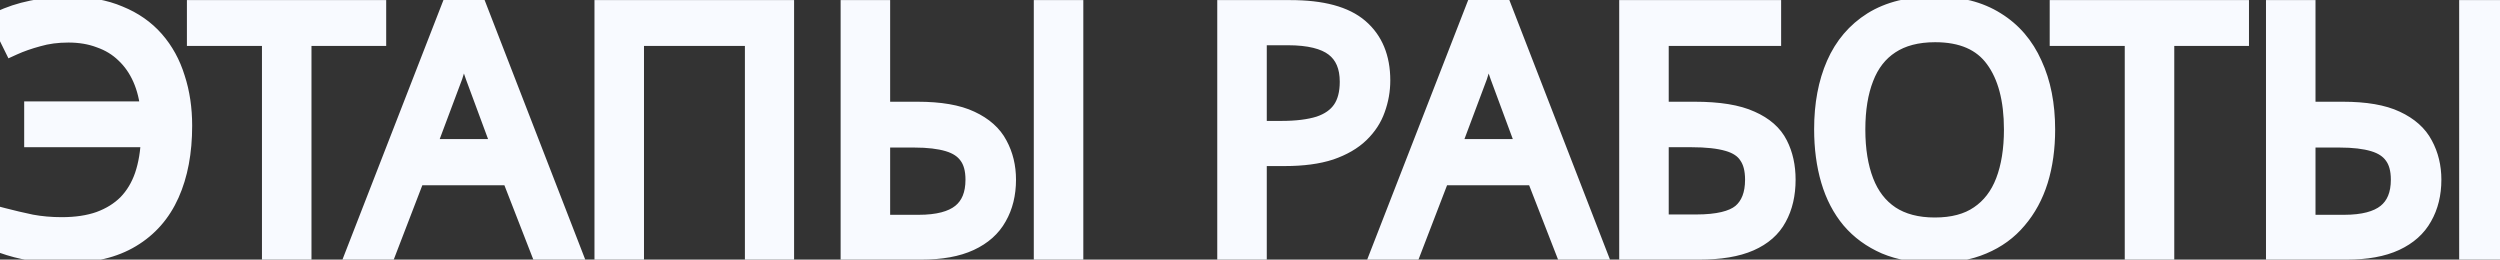
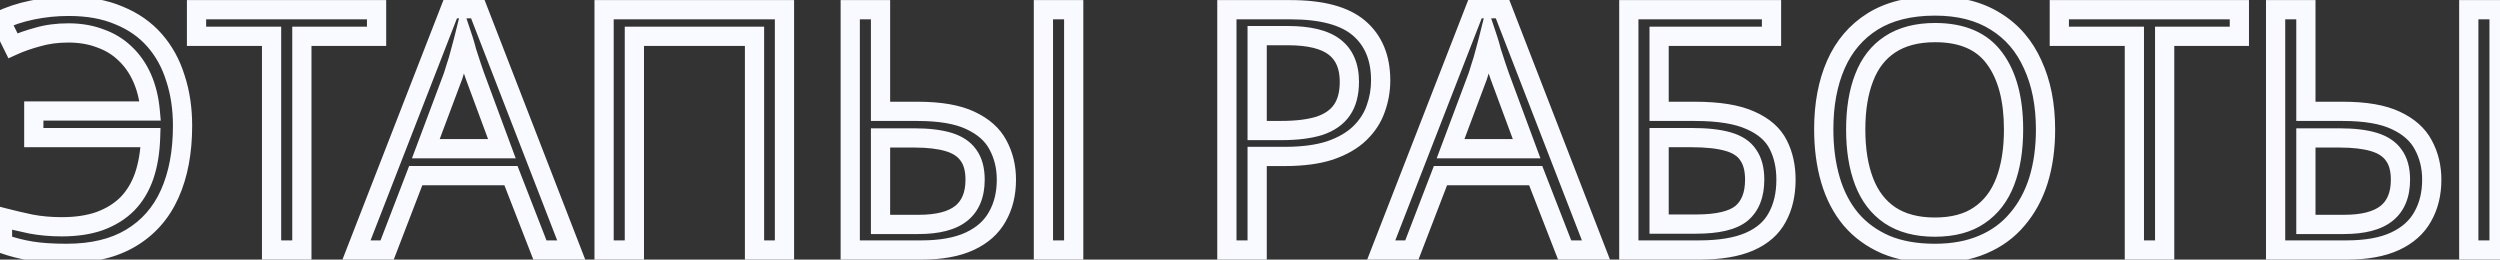
<svg xmlns="http://www.w3.org/2000/svg" width="260" height="27" viewBox="0 0 260 27" fill="none">
  <rect x="0" y="0" width="260" height="27" fill="#333333" stroke="none" />
-   <path d="M7.12 3.425C5.953 3.425 4.892 3.565 3.935 3.845C2.978 4.102 2.115 4.405 1.345 4.755L0.05 2.13C1.007 1.663 2.103 1.302 3.34 1.045C4.577 0.788 5.848 0.66 7.155 0.66C9.162 0.66 10.9 0.975 12.37 1.605C13.863 2.212 15.1 3.075 16.08 4.195C17.06 5.315 17.783 6.633 18.25 8.15C18.74 9.643 18.985 11.288 18.985 13.085C18.985 15.815 18.542 18.172 17.655 20.155C16.768 22.138 15.427 23.667 13.63 24.74C11.857 25.813 9.617 26.35 6.91 26.35C5.463 26.35 4.238 26.268 3.235 26.105C2.232 25.942 1.24 25.685 0.26 25.335V22.605C1.24 22.862 2.232 23.095 3.235 23.305C4.238 23.492 5.3 23.585 6.42 23.585C7.937 23.585 9.255 23.387 10.375 22.99C11.518 22.57 12.475 21.975 13.245 21.205C14.015 20.412 14.598 19.443 14.995 18.3C15.392 17.133 15.613 15.803 15.66 14.31H3.515V11.545H15.625C15.508 10.262 15.228 9.118 14.785 8.115C14.342 7.112 13.747 6.26 13 5.56C12.277 4.86 11.413 4.335 10.41 3.985C9.43 3.612 8.333 3.425 7.12 3.425ZM31.394 26H28.244V3.775H20.439V1.01H39.164V3.775H31.394V26ZM56.151 26L53.141 18.265H43.236L40.261 26H37.076L46.841 0.905H49.676L59.406 26H56.151ZM49.396 7.905C49.326 7.718 49.209 7.38 49.046 6.89C48.883 6.4 48.719 5.898 48.556 5.385C48.416 4.848 48.3 4.44 48.206 4.16C48.09 4.627 47.961 5.105 47.821 5.595C47.705 6.062 47.576 6.493 47.436 6.89C47.319 7.287 47.215 7.625 47.121 7.905L44.286 15.465H52.196L49.396 7.905ZM62.825 26V1.01H81.585V26H78.47V3.775H65.975V26H62.825ZM88.425 26V1.01H91.575V11.58H95.425C97.759 11.58 99.59 11.895 100.92 12.525C102.274 13.155 103.23 14.007 103.79 15.08C104.374 16.153 104.665 17.355 104.665 18.685C104.665 20.155 104.35 21.438 103.72 22.535C103.114 23.632 102.157 24.483 100.85 25.09C99.544 25.697 97.864 26 95.81 26H88.425ZM95.53 23.34C97.537 23.34 99.019 22.955 99.975 22.185C100.932 21.415 101.41 20.248 101.41 18.685C101.41 17.612 101.177 16.76 100.71 16.13C100.267 15.5 99.579 15.045 98.645 14.765C97.712 14.485 96.522 14.345 95.075 14.345H91.575V23.34H95.53ZM108.515 26V1.01H111.665V26H108.515ZM134.21 1.01C137.477 1.01 139.857 1.652 141.35 2.935C142.844 4.218 143.59 6.027 143.59 8.36C143.59 9.387 143.415 10.378 143.065 11.335C142.739 12.268 142.19 13.108 141.42 13.855C140.65 14.602 139.624 15.197 138.34 15.64C137.057 16.06 135.482 16.27 133.615 16.27H130.745V26H127.595V1.01H134.21ZM133.93 3.705H130.745V13.575H133.265C134.852 13.575 136.17 13.412 137.22 13.085C138.27 12.735 139.052 12.187 139.565 11.44C140.079 10.693 140.335 9.713 140.335 8.5C140.335 6.89 139.822 5.688 138.795 4.895C137.769 4.102 136.147 3.705 133.93 3.705ZM162.723 26L159.713 18.265H149.808L146.833 26H143.648L153.413 0.905H156.248L165.978 26H162.723ZM155.968 7.905C155.898 7.718 155.782 7.38 155.618 6.89C155.455 6.4 155.292 5.898 155.128 5.385C154.988 4.848 154.872 4.44 154.778 4.16C154.662 4.627 154.533 5.105 154.393 5.595C154.277 6.062 154.148 6.493 154.008 6.89C153.892 7.287 153.787 7.625 153.693 7.905L150.858 15.465H158.768L155.968 7.905ZM169.397 26V1.01H184.237V3.775H172.547V11.58H176.257C178.754 11.58 180.69 11.895 182.067 12.525C183.444 13.132 184.4 13.972 184.937 15.045C185.474 16.095 185.742 17.308 185.742 18.685C185.742 20.202 185.439 21.508 184.832 22.605C184.249 23.702 183.292 24.542 181.962 25.125C180.632 25.708 178.882 26 176.712 26H169.397ZM176.397 23.305C178.637 23.305 180.212 22.932 181.122 22.185C182.032 21.415 182.487 20.248 182.487 18.685C182.487 17.612 182.265 16.76 181.822 16.13C181.402 15.477 180.702 15.01 179.722 14.73C178.765 14.45 177.482 14.31 175.872 14.31H172.547V23.305H176.397ZM212.735 13.47C212.735 15.407 212.49 17.168 212 18.755C211.51 20.318 210.775 21.672 209.795 22.815C208.838 23.958 207.637 24.833 206.19 25.44C204.767 26.047 203.11 26.35 201.22 26.35C199.26 26.35 197.557 26.047 196.11 25.44C194.663 24.81 193.462 23.935 192.505 22.815C191.548 21.672 190.837 20.307 190.37 18.72C189.903 17.133 189.67 15.372 189.67 13.435C189.67 10.868 190.09 8.628 190.93 6.715C191.77 4.802 193.042 3.308 194.745 2.235C196.472 1.162 198.642 0.625 201.255 0.625C203.752 0.625 205.852 1.162 207.555 2.235C209.258 3.285 210.542 4.778 211.405 6.715C212.292 8.628 212.735 10.88 212.735 13.47ZM192.995 13.47C192.995 15.57 193.287 17.378 193.87 18.895C194.453 20.412 195.352 21.578 196.565 22.395C197.802 23.212 199.353 23.62 201.22 23.62C203.11 23.62 204.65 23.212 205.84 22.395C207.053 21.578 207.952 20.412 208.535 18.895C209.118 17.378 209.41 15.57 209.41 13.47C209.41 10.32 208.757 7.858 207.45 6.085C206.143 4.288 204.078 3.39 201.255 3.39C199.365 3.39 197.802 3.798 196.565 4.615C195.352 5.408 194.453 6.563 193.87 8.08C193.287 9.573 192.995 11.37 192.995 13.47ZM225.124 26H221.974V3.775H214.169V1.01L232.894 1.01V3.775H225.124V26ZM236.663 26V1.01H239.813V11.58H243.663C245.996 11.58 247.828 11.895 249.158 12.525C250.511 13.155 251.468 14.007 252.028 15.08C252.611 16.153 252.903 17.355 252.903 18.685C252.903 20.155 252.588 21.438 251.958 22.535C251.351 23.632 250.394 24.483 249.088 25.09C247.781 25.697 246.101 26 244.048 26H236.663ZM243.768 23.34C245.774 23.34 247.256 22.955 248.213 22.185C249.169 21.415 249.648 20.248 249.648 18.685C249.648 17.612 249.414 16.76 248.948 16.13C248.504 15.5 247.816 15.045 246.883 14.765C245.949 14.485 244.759 14.345 243.313 14.345H239.813V23.34H243.768ZM256.753 26V1.01H259.903V26H256.753Z" fill="#F8FAFF" />
-   <path d="M3.935 3.845L4.194 4.811L4.205 4.808L4.216 4.805L3.935 3.845ZM1.345 4.755L0.448 5.197L0.877 6.066L1.759 5.665L1.345 4.755ZM0.05 2.13L-0.388 1.231L-1.291 1.672L-0.847 2.572L0.05 2.13ZM3.34 1.045L3.137 0.066L3.137 0.066L3.34 1.045ZM12.37 1.605L11.976 2.524L11.985 2.528L11.994 2.531L12.37 1.605ZM16.08 4.195L16.833 3.536L16.833 3.536L16.08 4.195ZM18.25 8.15L17.294 8.444L17.297 8.453L17.3 8.462L18.25 8.15ZM17.655 20.155L18.568 20.563L18.568 20.563L17.655 20.155ZM13.63 24.74L13.117 23.881L13.112 23.884L13.63 24.74ZM3.235 26.105L3.396 25.118L3.396 25.118L3.235 26.105ZM0.26 25.335H-0.74V26.04L-0.076 26.277L0.26 25.335ZM0.26 22.605L0.513 21.638L-0.74 21.309L-0.74 22.605H0.26ZM3.235 23.305L3.03 24.284L3.041 24.286L3.052 24.288L3.235 23.305ZM10.375 22.99L10.709 23.933L10.72 23.929L10.375 22.99ZM13.245 21.205L13.952 21.912L13.957 21.907L13.963 21.901L13.245 21.205ZM14.995 18.3L15.94 18.628L15.942 18.622L14.995 18.3ZM15.66 14.31L16.66 14.341L16.692 13.31H15.66V14.31ZM3.515 14.31H2.515V15.31H3.515L3.515 14.31ZM3.515 11.545V10.545H2.515V11.545H3.515ZM15.625 11.545V12.545H16.72L16.621 11.454L15.625 11.545ZM14.785 8.115L15.7 7.711L15.7 7.711L14.785 8.115ZM13 5.56L12.305 6.279L12.31 6.284L12.316 6.29L13 5.56ZM10.41 3.985L10.054 4.919L10.067 4.925L10.081 4.929L10.41 3.985ZM7.12 2.425C5.874 2.425 4.716 2.574 3.654 2.885L4.216 4.805C5.067 4.556 6.033 4.425 7.12 4.425V2.425ZM3.676 2.879C2.675 3.148 1.759 3.468 0.931 3.845L1.759 5.665C2.471 5.342 3.282 5.056 4.194 4.811L3.676 2.879ZM2.242 4.313L0.947 1.688L-0.847 2.572L0.448 5.197L2.242 4.313ZM0.488 3.029C1.358 2.605 2.373 2.267 3.543 2.024L3.137 0.066C1.833 0.336 0.655 0.722 -0.388 1.231L0.488 3.029ZM3.543 2.024C4.711 1.782 5.914 1.66 7.155 1.66V-0.34C5.782 -0.34 4.443 -0.205 3.137 0.066L3.543 2.024ZM7.155 1.66C9.06 1.66 10.658 1.959 11.976 2.524L12.764 0.686C11.142 -0.009 9.264 -0.34 7.155 -0.34V1.66ZM11.994 2.531C13.355 3.084 14.459 3.861 15.327 4.854L16.833 3.536C15.741 2.289 14.372 1.339 12.746 0.679L11.994 2.531ZM15.327 4.854C16.209 5.861 16.866 7.053 17.294 8.444L19.206 7.856C18.701 6.214 17.911 4.769 16.833 3.536L15.327 4.854ZM17.3 8.462C17.753 9.841 17.985 11.379 17.985 13.085H19.985C19.985 11.197 19.727 9.445 19.2 7.838L17.3 8.462ZM17.985 13.085C17.985 15.709 17.559 17.92 16.742 19.747L18.568 20.563C19.525 18.423 19.985 15.921 19.985 13.085H17.985ZM16.742 19.747C15.936 21.55 14.73 22.918 13.117 23.881L14.143 25.599C16.123 24.416 17.601 22.727 18.568 20.563L16.742 19.747ZM13.112 23.884C11.536 24.839 9.489 25.35 6.91 25.35V27.35C9.745 27.35 12.177 26.788 14.148 25.596L13.112 23.884ZM6.91 25.35C5.497 25.35 4.329 25.27 3.396 25.118L3.074 27.092C4.148 27.267 5.43 27.35 6.91 27.35V25.35ZM3.396 25.118C2.454 24.965 1.521 24.723 0.596 24.393L-0.076 26.277C0.959 26.647 2.01 26.919 3.074 27.092L3.396 25.118ZM1.26 25.335V22.605H-0.74V25.335H1.26ZM0.007 23.572C1.003 23.833 2.011 24.07 3.03 24.284L3.44 22.326C2.453 22.12 1.477 21.89 0.513 21.638L0.007 23.572ZM3.052 24.288C4.121 24.487 5.245 24.585 6.42 24.585V22.585C5.355 22.585 4.355 22.496 3.418 22.322L3.052 24.288ZM6.42 24.585C8.02 24.585 9.457 24.376 10.709 23.933L10.041 22.047C9.053 22.397 7.853 22.585 6.42 22.585V24.585ZM10.72 23.929C11.983 23.465 13.068 22.796 13.952 21.912L12.538 20.498C11.882 21.154 11.054 21.675 10.03 22.051L10.72 23.929ZM13.963 21.901C14.844 20.994 15.5 19.896 15.94 18.628L14.05 17.972C13.697 18.991 13.186 19.83 12.527 20.509L13.963 21.901ZM15.942 18.622C16.376 17.344 16.61 15.913 16.66 14.341L14.661 14.279C14.616 15.693 14.407 16.923 14.048 17.978L15.942 18.622ZM15.66 13.31H3.515L3.515 15.31H15.66V13.31ZM4.515 14.31V11.545H2.515V14.31H4.515ZM3.515 12.545H15.625V10.545H3.515V12.545ZM16.621 11.454C16.496 10.081 16.194 8.829 15.7 7.711L13.87 8.519C14.263 9.407 14.521 10.442 14.629 11.636L16.621 11.454ZM15.7 7.711C15.206 6.594 14.536 5.629 13.684 4.83L12.316 6.29C12.958 6.891 13.477 7.63 13.87 8.519L15.7 7.711ZM13.695 4.841C12.862 4.035 11.872 3.436 10.739 3.041L10.081 4.929C10.955 5.234 11.691 5.685 12.305 6.279L13.695 4.841ZM10.766 3.051C9.656 2.628 8.436 2.425 7.12 2.425V4.425C8.23 4.425 9.204 4.596 10.054 4.919L10.766 3.051ZM31.394 26V27H32.394V26H31.394ZM28.244 26H27.244V27H28.244V26ZM28.244 3.775H29.244V2.775H28.244V3.775ZM20.439 3.775H19.439V4.775H20.439V3.775ZM20.439 1.01V0.01L19.439 0.01V1.01L20.439 1.01ZM39.164 1.01H40.164V0.01H39.164V1.01ZM39.164 3.775V4.775H40.164V3.775H39.164ZM31.394 3.775V2.775H30.394V3.775H31.394ZM31.394 25H28.244V27H31.394V25ZM29.244 26V3.775H27.244V26H29.244ZM28.244 2.775H20.439V4.775H28.244V2.775ZM21.439 3.775V1.01L19.439 1.01V3.775H21.439ZM20.439 2.01H39.164V0.01H20.439V2.01ZM38.164 1.01V3.775H40.164V1.01H38.164ZM39.164 2.775H31.394V4.775H39.164V2.775ZM30.394 3.775V26H32.394V3.775H30.394ZM56.151 26L55.219 26.363L55.467 27H56.151V26ZM53.141 18.265L54.073 17.902L53.825 17.265H53.141V18.265ZM43.236 18.265V17.265H42.549L42.303 17.906L43.236 18.265ZM40.261 26V27H40.948L41.194 26.359L40.261 26ZM37.076 26L36.144 25.637L35.614 27H37.076V26ZM46.841 0.905V-0.095H46.157L45.909 0.542L46.841 0.905ZM49.676 0.905L50.608 0.543L50.361 -0.095H49.676V0.905ZM59.406 26V27H60.866L60.339 25.639L59.406 26ZM49.396 7.905L50.334 7.558L50.333 7.554L49.396 7.905ZM49.046 6.89L48.097 7.206L48.097 7.206L49.046 6.89ZM48.556 5.385L47.589 5.637L47.595 5.663L47.603 5.688L48.556 5.385ZM48.206 4.16L49.155 3.844L48.069 0.586L47.236 3.917L48.206 4.16ZM47.821 5.595L46.86 5.32L46.855 5.336L46.851 5.352L47.821 5.595ZM47.436 6.89L46.493 6.557L46.484 6.582L46.477 6.608L47.436 6.89ZM47.121 7.905L48.057 8.256L48.064 8.239L48.07 8.221L47.121 7.905ZM44.286 15.465L43.35 15.114L42.843 16.465H44.286V15.465ZM52.196 15.465V16.465H53.633L53.134 15.118L52.196 15.465ZM57.083 25.637L54.073 17.902L52.209 18.628L55.219 26.363L57.083 25.637ZM53.141 17.265H43.236V19.265H53.141V17.265ZM42.303 17.906L39.328 25.641L41.194 26.359L44.169 18.624L42.303 17.906ZM40.261 25H37.076V27H40.261V25ZM38.008 26.363L47.773 1.268L45.909 0.542L36.144 25.637L38.008 26.363ZM46.841 1.905H49.676V-0.095H46.841V1.905ZM48.744 1.266L58.474 26.361L60.339 25.639L50.608 0.543L48.744 1.266ZM59.406 25H56.151V27H59.406V25ZM50.333 7.554C50.27 7.387 50.158 7.065 49.995 6.574L48.097 7.206C48.261 7.695 48.383 8.05 48.46 8.256L50.333 7.554ZM49.995 6.574C49.833 6.088 49.671 5.591 49.509 5.082L47.603 5.688C47.768 6.206 47.933 6.712 48.097 7.206L49.995 6.574ZM49.524 5.133C49.382 4.59 49.259 4.156 49.155 3.844L47.258 4.476C47.34 4.724 47.45 5.107 47.589 5.637L49.524 5.133ZM47.236 3.917C47.122 4.373 46.997 4.84 46.86 5.32L48.783 5.87C48.926 5.37 49.057 4.881 49.176 4.403L47.236 3.917ZM46.851 5.352C46.741 5.793 46.621 6.194 46.493 6.557L48.379 7.223C48.531 6.793 48.668 6.33 48.791 5.838L46.851 5.352ZM46.477 6.608C46.362 6.997 46.261 7.324 46.172 7.589L48.07 8.221C48.168 7.926 48.277 7.576 48.395 7.172L46.477 6.608ZM46.185 7.554L43.35 15.114L45.222 15.816L48.057 8.256L46.185 7.554ZM44.286 16.465H52.196V14.465H44.286V16.465ZM53.134 15.118L50.334 7.558L48.458 8.252L51.258 15.812L53.134 15.118ZM62.825 26H61.825V27H62.825V26ZM62.825 1.01V0.01L61.825 0.01V1.01L62.825 1.01ZM81.585 1.01H82.585V0.01H81.585V1.01ZM81.585 26V27H82.585V26H81.585ZM78.47 26H77.47V27H78.47V26ZM78.47 3.775H79.47V2.775H78.47V3.775ZM65.975 3.775V2.775H64.975V3.775H65.975ZM65.975 26V27H66.975V26H65.975ZM63.825 26V1.01L61.825 1.01V26H63.825ZM62.825 2.01H81.585V0.01H62.825V2.01ZM80.585 1.01V26H82.585V1.01H80.585ZM81.585 25H78.47V27H81.585V25ZM79.47 26V3.775H77.47V26H79.47ZM78.47 2.775H65.975V4.775H78.47V2.775ZM64.975 3.775V26H66.975V3.775H64.975ZM65.975 25H62.825V27H65.975V25ZM88.425 26H87.425V27H88.425V26ZM88.425 1.01V0.01H87.425V1.01H88.425ZM91.575 1.01H92.575V0.01H91.575V1.01ZM91.575 11.58H90.575V12.58H91.575V11.58ZM100.92 12.525L100.492 13.429L100.498 13.432L100.92 12.525ZM103.79 15.08L102.904 15.543L102.908 15.55L102.912 15.557L103.79 15.08ZM103.72 22.535L102.853 22.037L102.849 22.044L102.845 22.051L103.72 22.535ZM100.71 16.13L99.892 16.706L99.9 16.715L99.907 16.725L100.71 16.13ZM98.645 14.765L98.933 13.807L98.933 13.807L98.645 14.765ZM91.575 14.345V13.345H90.575V14.345H91.575ZM91.575 23.34H90.575V24.34H91.575V23.34ZM108.515 26H107.515V27H108.515V26ZM108.515 1.01V0.01H107.515V1.01H108.515ZM111.665 1.01H112.665V0.01H111.665V1.01ZM111.665 26V27H112.665V26H111.665ZM89.425 26V1.01H87.425V26H89.425ZM88.425 2.01H91.575V0.01H88.425V2.01ZM90.575 1.01V11.58H92.575V1.01H90.575ZM91.575 12.58H95.425V10.58H91.575V12.58ZM95.425 12.58C97.688 12.58 99.352 12.889 100.492 13.429L101.348 11.621C99.829 10.902 97.829 10.58 95.425 10.58V12.58ZM100.498 13.432C101.7 13.991 102.467 14.706 102.904 15.543L104.677 14.617C103.993 13.307 102.848 12.319 101.342 11.618L100.498 13.432ZM102.912 15.557C103.408 16.471 103.665 17.507 103.665 18.685H105.665C105.665 17.203 105.339 15.835 104.669 14.602L102.912 15.557ZM103.665 18.685C103.665 20.009 103.383 21.115 102.853 22.037L104.587 23.033C105.318 21.762 105.665 20.301 105.665 18.685H103.665ZM102.845 22.051C102.356 22.935 101.573 23.652 100.429 24.183L101.271 25.997C102.741 25.315 103.871 24.328 104.595 23.019L102.845 22.051ZM100.429 24.183C99.298 24.708 97.776 25 95.81 25V27C97.952 27 99.789 26.685 101.271 25.997L100.429 24.183ZM95.81 25H88.425V27H95.81V25ZM95.53 24.34C97.631 24.34 99.386 23.943 100.602 22.964L99.348 21.406C98.651 21.967 97.443 22.34 95.53 22.34V24.34ZM100.602 22.964C101.857 21.954 102.41 20.461 102.41 18.685H100.41C100.41 20.036 100.007 20.876 99.348 21.406L100.602 22.964ZM102.41 18.685C102.41 17.475 102.148 16.39 101.514 15.535L99.907 16.725C100.206 17.13 100.41 17.748 100.41 18.685H102.41ZM101.528 15.555C100.925 14.697 100.023 14.134 98.933 13.807L98.358 15.723C99.134 15.956 99.609 16.303 99.892 16.706L101.528 15.555ZM98.933 13.807C97.873 13.489 96.577 13.345 95.075 13.345V15.345C96.467 15.345 97.551 15.481 98.358 15.723L98.933 13.807ZM95.075 13.345H91.575V15.345H95.075V13.345ZM90.575 14.345V23.34H92.575V14.345H90.575ZM91.575 24.34H95.53V22.34H91.575V24.34ZM109.515 26V1.01H107.515V26H109.515ZM108.515 2.01H111.665V0.01H108.515V2.01ZM110.665 1.01V26H112.665V1.01H110.665ZM111.665 25H108.515V27H111.665V25ZM141.35 2.935L140.698 3.693L140.698 3.693L141.35 2.935ZM143.065 11.335L142.126 10.991L142.121 11.005L143.065 11.335ZM141.42 13.855L142.116 14.573L142.116 14.573L141.42 13.855ZM138.34 15.64L138.651 16.59L138.659 16.588L138.667 16.585L138.34 15.64ZM130.745 16.27V15.27H129.745V16.27H130.745ZM130.745 26V27H131.745V26H130.745ZM127.595 26H126.595V27H127.595V26ZM127.595 1.01V0.01H126.595V1.01H127.595ZM130.745 3.705V2.705H129.745V3.705H130.745ZM130.745 13.575H129.745V14.575H130.745V13.575ZM137.22 13.085L137.517 14.04L137.527 14.037L137.536 14.034L137.22 13.085ZM139.565 11.44L138.741 10.873L138.741 10.873L139.565 11.44ZM138.795 4.895L139.407 4.104L139.407 4.104L138.795 4.895ZM134.21 2.01C137.384 2.01 139.473 2.64 140.698 3.693L142.002 2.177C140.241 0.663 137.57 0.01 134.21 0.01V2.01ZM140.698 3.693C141.929 4.751 142.59 6.259 142.59 8.36H144.59C144.59 5.795 143.758 3.685 142.002 2.177L140.698 3.693ZM142.59 8.36C142.59 9.27 142.435 10.146 142.126 10.991L144.004 11.679C144.395 10.611 144.59 9.503 144.59 8.36H142.59ZM142.121 11.005C141.85 11.779 141.392 12.489 140.724 13.137L142.116 14.573C142.988 13.727 143.627 12.758 144.009 11.665L142.121 11.005ZM140.724 13.137C140.083 13.758 139.194 14.287 138.014 14.695L138.667 16.585C140.053 16.106 141.217 15.445 142.116 14.573L140.724 13.137ZM138.029 14.69C136.876 15.067 135.414 15.27 133.615 15.27V17.27C135.55 17.27 137.237 17.053 138.651 16.59L138.029 14.69ZM133.615 15.27H130.745V17.27H133.615V15.27ZM129.745 16.27V26H131.745V16.27H129.745ZM130.745 25H127.595V27H130.745V25ZM128.595 26V1.01H126.595V26H128.595ZM127.595 2.01H134.21V0.01H127.595V2.01ZM133.93 2.705H130.745V4.705H133.93V2.705ZM129.745 3.705V13.575H131.745V3.705H129.745ZM130.745 14.575H133.265V12.575H130.745V14.575ZM133.265 14.575C134.912 14.575 136.339 14.406 137.517 14.04L136.923 12.13C136.002 12.417 134.792 12.575 133.265 12.575V14.575ZM137.536 14.034C138.746 13.63 139.727 12.969 140.389 12.007L138.741 10.873C138.376 11.404 137.794 11.839 136.904 12.136L137.536 14.034ZM140.389 12.007C141.05 11.045 141.335 9.848 141.335 8.5H139.335C139.335 9.578 139.107 10.341 138.741 10.873L140.389 12.007ZM141.335 8.5C141.335 6.663 140.737 5.132 139.407 4.104L138.184 5.686C138.907 6.245 139.335 7.117 139.335 8.5H141.335ZM139.407 4.104C138.119 3.108 136.227 2.705 133.93 2.705V4.705C136.067 4.705 137.418 5.095 138.184 5.686L139.407 4.104ZM162.723 26L161.792 26.363L162.04 27H162.723V26ZM159.713 18.265L160.645 17.902L160.397 17.265H159.713V18.265ZM149.808 18.265V17.265H149.122L148.875 17.906L149.808 18.265ZM146.833 26V27H147.52L147.767 26.359L146.833 26ZM143.648 26L142.717 25.637L142.186 27H143.648V26ZM153.413 0.905V-0.095H152.73L152.482 0.542L153.413 0.905ZM156.248 0.905L157.181 0.543L156.933 -0.095H156.248V0.905ZM165.978 26V27H167.439L166.911 25.639L165.978 26ZM155.968 7.905L156.906 7.558L156.905 7.554L155.968 7.905ZM155.618 6.89L154.67 7.206L154.67 7.206L155.618 6.89ZM155.128 5.385L154.161 5.637L154.167 5.663L154.176 5.688L155.128 5.385ZM154.778 4.16L155.727 3.844L154.641 0.586L153.808 3.917L154.778 4.16ZM154.393 5.595L153.432 5.32L153.427 5.336L153.423 5.352L154.393 5.595ZM154.008 6.89L153.065 6.557L153.057 6.582L153.049 6.608L154.008 6.89ZM153.693 7.905L154.63 8.256L154.636 8.239L154.642 8.221L153.693 7.905ZM150.858 15.465L149.922 15.114L149.415 16.465H150.858V15.465ZM158.768 15.465V16.465H160.205L159.706 15.118L158.768 15.465ZM163.655 25.637L160.645 17.902L158.782 18.628L161.792 26.363L163.655 25.637ZM159.713 17.265H149.808V19.265H159.713V17.265ZM148.875 17.906L145.9 25.641L147.767 26.359L150.742 18.624L148.875 17.906ZM146.833 25H143.648V27H146.833V25ZM144.58 26.363L154.345 1.268L152.482 0.542L142.717 25.637L144.58 26.363ZM153.413 1.905H156.248V-0.095H153.413V1.905ZM155.316 1.266L165.046 26.361L166.911 25.639L157.181 0.543L155.316 1.266ZM165.978 25H162.723V27H165.978V25ZM156.905 7.554C156.842 7.387 156.731 7.065 156.567 6.574L154.67 7.206C154.833 7.695 154.955 8.05 155.032 8.256L156.905 7.554ZM156.567 6.574C156.405 6.088 156.243 5.591 156.081 5.082L154.176 5.688C154.34 6.206 154.505 6.712 154.67 7.206L156.567 6.574ZM156.096 5.133C155.954 4.59 155.831 4.156 155.727 3.844L153.83 4.476C153.912 4.724 154.022 5.107 154.161 5.637L156.096 5.133ZM153.808 3.917C153.694 4.373 153.569 4.84 153.432 5.32L155.355 5.87C155.498 5.37 155.629 4.881 155.749 4.403L153.808 3.917ZM153.423 5.352C153.313 5.793 153.194 6.194 153.065 6.557L154.951 7.223C155.103 6.793 155.24 6.33 155.364 5.838L153.423 5.352ZM153.049 6.608C152.935 6.997 152.833 7.324 152.745 7.589L154.642 8.221C154.74 7.926 154.849 7.576 154.968 7.172L153.049 6.608ZM152.757 7.554L149.922 15.114L151.795 15.816L154.63 8.256L152.757 7.554ZM150.858 16.465H158.768V14.465H150.858V16.465ZM159.706 15.118L156.906 7.558L155.031 8.252L157.831 15.812L159.706 15.118ZM169.397 26H168.397V27H169.397V26ZM169.397 1.01V0.01H168.397V1.01H169.397ZM184.237 1.01H185.237V0.01H184.237V1.01ZM184.237 3.775V4.775H185.237V3.775H184.237ZM172.547 3.775V2.775H171.547V3.775H172.547ZM172.547 11.58H171.547V12.58H172.547V11.58ZM182.067 12.525L181.651 13.434L181.664 13.44L182.067 12.525ZM184.937 15.045L184.042 15.492L184.047 15.5L184.937 15.045ZM184.832 22.605L183.957 22.121L183.953 22.128L183.949 22.135L184.832 22.605ZM181.962 25.125L182.364 26.041L182.364 26.041L181.962 25.125ZM181.122 22.185L181.756 22.958L181.762 22.953L181.768 22.948L181.122 22.185ZM181.822 16.13L180.981 16.671L180.992 16.688L181.004 16.706L181.822 16.13ZM179.722 14.73L179.441 15.69L179.447 15.691L179.722 14.73ZM172.547 14.31V13.31H171.547V14.31H172.547ZM172.547 23.305H171.547V24.305H172.547V23.305ZM170.397 26V1.01H168.397V26H170.397ZM169.397 2.01H184.237V0.01H169.397V2.01ZM183.237 1.01V3.775H185.237V1.01H183.237ZM184.237 2.775H172.547V4.775H184.237V2.775ZM171.547 3.775V11.58H173.547V3.775H171.547ZM172.547 12.58H176.257V10.58H172.547V12.58ZM176.257 12.58C178.692 12.58 180.463 12.891 181.651 13.434L182.483 11.616C180.918 10.899 178.816 10.58 176.257 10.58V12.58ZM181.664 13.44C182.883 13.977 183.634 14.676 184.043 15.492L185.831 14.598C185.166 13.268 184.005 12.286 182.47 11.61L181.664 13.44ZM184.047 15.5C184.5 16.387 184.742 17.44 184.742 18.685H186.742C186.742 17.177 186.447 15.803 185.827 14.59L184.047 15.5ZM184.742 18.685C184.742 20.068 184.466 21.201 183.957 22.121L185.707 23.089C186.411 21.816 186.742 20.336 186.742 18.685H184.742ZM183.949 22.135C183.489 23.001 182.721 23.7 181.56 24.209L182.364 26.041C183.863 25.383 185.009 24.402 185.715 23.075L183.949 22.135ZM181.56 24.209C180.404 24.716 178.806 25 176.712 25V27C178.958 27 180.86 26.7 182.364 26.041L181.56 24.209ZM176.712 25H169.397V27H176.712V25ZM176.397 24.305C178.687 24.305 180.565 23.935 181.756 22.958L180.488 21.412C179.859 21.928 178.587 22.305 176.397 22.305V24.305ZM181.768 22.948C182.968 21.933 183.487 20.445 183.487 18.685H181.487C181.487 20.052 181.096 20.897 180.476 21.422L181.768 22.948ZM183.487 18.685C183.487 17.484 183.24 16.407 182.64 15.555L181.004 16.706C181.291 17.113 181.487 17.739 181.487 18.685H183.487ZM182.663 15.589C182.075 14.675 181.136 14.094 179.997 13.768L179.447 15.691C180.268 15.926 180.729 16.279 180.981 16.671L182.663 15.589ZM180.003 13.77C178.917 13.452 177.526 13.31 175.872 13.31V15.31C177.438 15.31 178.614 15.448 179.441 15.69L180.003 13.77ZM175.872 13.31H172.547V15.31H175.872V13.31ZM171.547 14.31V23.305H173.547V14.31H171.547ZM172.547 24.305H176.397V22.305H172.547V24.305ZM212 18.755L212.954 19.054L212.956 19.05L212 18.755ZM209.795 22.815L209.036 22.164L209.028 22.173L209.795 22.815ZM206.19 25.44L205.803 24.518L205.798 24.52L206.19 25.44ZM196.11 25.44L195.711 26.357L195.723 26.362L196.11 25.44ZM192.505 22.815L191.738 23.457L191.745 23.465L192.505 22.815ZM190.37 18.72L189.411 19.002L189.411 19.002L190.37 18.72ZM190.93 6.715L191.846 7.117L191.846 7.117L190.93 6.715ZM194.745 2.235L194.217 1.386L194.212 1.389L194.745 2.235ZM207.555 2.235L207.022 3.081L207.03 3.086L207.555 2.235ZM211.405 6.715L210.492 7.122L210.495 7.129L210.498 7.135L211.405 6.715ZM196.565 22.395L196.007 23.225L196.014 23.23L196.565 22.395ZM205.84 22.395L205.282 21.565L205.274 21.57L205.84 22.395ZM208.535 18.895L207.602 18.536L208.535 18.895ZM207.45 6.085L206.641 6.673L206.645 6.678L207.45 6.085ZM196.565 4.615L197.112 5.452L197.116 5.449L196.565 4.615ZM193.87 8.08L194.802 8.444L194.804 8.439L193.87 8.08ZM211.735 13.47C211.735 15.323 211.501 16.983 211.045 18.46L212.956 19.05C213.48 17.354 213.735 15.491 213.735 13.47H211.735ZM211.046 18.456C210.593 19.901 209.92 21.132 209.036 22.164L210.554 23.466C211.63 22.211 212.427 20.735 212.954 19.054L211.046 18.456ZM209.028 22.173C208.179 23.188 207.111 23.97 205.803 24.518L206.577 26.362C208.163 25.697 209.498 24.729 210.562 23.457L209.028 22.173ZM205.798 24.52C204.523 25.064 203.004 25.35 201.22 25.35V27.35C203.216 27.35 205.011 27.03 206.582 26.36L205.798 24.52ZM201.22 25.35C199.361 25.35 197.795 25.062 196.497 24.518L195.723 26.362C197.319 27.031 199.159 27.35 201.22 27.35V25.35ZM196.509 24.523C195.192 23.949 194.117 23.162 193.266 22.166L191.745 23.465C192.807 24.708 194.135 25.671 195.711 26.357L196.509 24.523ZM193.272 22.173C192.413 21.146 191.762 19.907 191.33 18.438L189.411 19.002C189.912 20.706 190.684 22.197 191.738 23.457L193.272 22.173ZM191.33 18.438C190.894 16.957 190.67 15.292 190.67 13.435H188.67C188.67 15.451 188.913 17.31 189.411 19.002L191.33 18.438ZM190.67 13.435C190.67 10.976 191.073 8.878 191.846 7.117L190.015 6.313C189.108 8.379 188.67 10.761 188.67 13.435H190.67ZM191.846 7.117C192.609 5.379 193.751 4.044 195.278 3.081L194.212 1.389C192.333 2.573 190.932 4.224 190.015 6.313L191.846 7.117ZM195.273 3.084C196.802 2.134 198.776 1.625 201.255 1.625V-0.375C198.508 -0.375 196.142 0.189 194.217 1.386L195.273 3.084ZM201.255 1.625C203.608 1.625 205.513 2.13 207.022 3.081L208.088 1.389C206.191 0.193 203.895 -0.375 201.255 -0.375V1.625ZM207.03 3.086C208.552 4.024 209.705 5.358 210.492 7.122L212.319 6.308C211.378 4.199 209.965 2.546 208.08 1.384L207.03 3.086ZM210.498 7.135C211.311 8.89 211.735 10.993 211.735 13.47H213.735C213.735 10.767 213.272 8.366 212.312 6.295L210.498 7.135ZM191.995 13.47C191.995 15.659 192.299 17.595 192.937 19.254L194.804 18.536C194.275 17.162 193.995 15.481 193.995 13.47H191.995ZM192.937 19.254C193.585 20.94 194.604 22.281 196.007 23.225L197.124 21.565C196.099 20.876 195.322 19.883 194.804 18.536L192.937 19.254ZM196.014 23.23C197.452 24.179 199.208 24.62 201.22 24.62V22.62C199.499 22.62 198.152 22.244 197.116 21.561L196.014 23.23ZM201.22 24.62C203.25 24.62 205.005 24.181 206.406 23.22L205.274 21.57C204.295 22.242 202.97 22.62 201.22 22.62V24.62ZM206.399 23.225C207.801 22.281 208.82 20.94 209.469 19.254L207.602 18.536C207.084 19.883 206.306 20.876 205.282 21.565L206.399 23.225ZM209.469 19.254C210.107 17.595 210.41 15.659 210.41 13.47H208.41C208.41 15.481 208.13 17.162 207.602 18.536L209.469 19.254ZM210.41 13.47C210.41 10.195 209.733 7.497 208.255 5.492L206.645 6.678C207.781 8.22 208.41 10.445 208.41 13.47H210.41ZM208.259 5.497C206.714 3.372 204.302 2.39 201.255 2.39V4.39C203.855 4.39 205.573 5.204 206.641 6.673L208.259 5.497ZM201.255 2.39C199.223 2.39 197.454 2.83 196.014 3.781L197.116 5.449C198.15 4.767 199.507 4.39 201.255 4.39V2.39ZM196.018 3.778C194.608 4.7 193.586 6.033 192.937 7.721L194.804 8.439C195.321 7.093 196.096 6.117 197.112 5.452L196.018 3.778ZM192.939 7.716C192.298 9.355 191.995 11.282 191.995 13.47H193.995C193.995 11.458 194.275 9.791 194.802 8.444L192.939 7.716ZM225.124 26V27H226.124V26H225.124ZM221.974 26H220.974V27H221.974V26ZM221.974 3.775H222.974V2.775H221.974V3.775ZM214.169 3.775H213.169V4.775H214.169V3.775ZM214.169 1.01V0.01H213.169V1.01H214.169ZM232.894 1.01H233.894V0.01H232.894V1.01ZM232.894 3.775V4.775H233.894V3.775H232.894ZM225.124 3.775V2.775H224.124V3.775H225.124ZM225.124 25H221.974V27H225.124V25ZM222.974 26V3.775H220.974V26H222.974ZM221.974 2.775H214.169V4.775H221.974V2.775ZM215.169 3.775V1.01H213.169V3.775H215.169ZM214.169 2.01H232.894V0.01L214.169 0.01V2.01ZM231.894 1.01V3.775H233.894V1.01H231.894ZM232.894 2.775H225.124V4.775H232.894V2.775ZM224.124 3.775V26H226.124V3.775H224.124ZM236.663 26H235.663V27H236.663V26ZM236.663 1.01V0.01H235.663V1.01H236.663ZM239.813 1.01H240.813V0.01H239.813V1.01ZM239.813 11.58H238.813V12.58H239.813V11.58ZM249.158 12.525L248.729 13.429L248.736 13.432L249.158 12.525ZM252.028 15.08L251.141 15.543L251.145 15.55L251.149 15.557L252.028 15.08ZM251.958 22.535L251.09 22.037L251.086 22.044L251.083 22.051L251.958 22.535ZM248.948 16.13L248.13 16.706L248.137 16.715L248.144 16.725L248.948 16.13ZM246.883 14.765L247.17 13.807L247.17 13.807L246.883 14.765ZM239.813 14.345V13.345H238.813V14.345H239.813ZM239.813 23.34H238.813V24.34H239.813V23.34ZM256.753 26H255.753V27H256.753V26ZM256.753 1.01V0.01H255.753V1.01H256.753ZM259.903 1.01H260.903V0.01H259.903V1.01ZM259.903 26V27H260.903V26H259.903ZM237.663 26V1.01H235.663V26H237.663ZM236.663 2.01H239.813V0.01H236.663V2.01ZM238.813 1.01V11.58H240.813V1.01H238.813ZM239.813 12.58H243.663V10.58H239.813V12.58ZM243.663 12.58C245.925 12.58 247.589 12.889 248.729 13.429L249.586 11.621C248.066 10.902 246.067 10.58 243.663 10.58V12.58ZM248.736 13.432C249.937 13.991 250.705 14.706 251.141 15.543L252.914 14.617C252.231 13.307 251.085 12.319 249.58 11.618L248.736 13.432ZM251.149 15.557C251.646 16.471 251.903 17.507 251.903 18.685L253.903 18.685C253.903 17.203 253.576 15.835 252.906 14.602L251.149 15.557ZM251.903 18.685C251.903 20.009 251.62 21.115 251.09 22.037L252.825 23.033C253.555 21.762 253.903 20.301 253.903 18.685L251.903 18.685ZM251.083 22.051C250.593 22.935 249.811 23.652 248.666 24.183L249.509 25.997C250.978 25.315 252.108 24.328 252.833 23.019L251.083 22.051ZM248.666 24.183C247.535 24.708 246.013 25 244.048 25V27C246.189 27 248.026 26.685 249.509 25.997L248.666 24.183ZM244.048 25H236.663V27H244.048V25ZM243.768 24.34C245.868 24.34 247.623 23.943 248.84 22.964L247.586 21.406C246.888 21.967 245.68 22.34 243.768 22.34V24.34ZM248.84 22.964C250.094 21.954 250.648 20.461 250.648 18.685H248.648C248.648 20.036 248.244 20.876 247.586 21.406L248.84 22.964ZM250.648 18.685C250.648 17.475 250.385 16.39 249.751 15.535L248.144 16.725C248.444 17.13 248.648 17.748 248.648 18.685H250.648ZM249.765 15.555C249.162 14.697 248.26 14.134 247.17 13.807L246.595 15.723C247.372 15.956 247.846 16.303 248.13 16.706L249.765 15.555ZM247.17 13.807C246.11 13.489 244.814 13.345 243.313 13.345V15.345C244.704 15.345 245.788 15.481 246.595 15.723L247.17 13.807ZM243.313 13.345H239.813V15.345H243.313V13.345ZM238.813 14.345V23.34H240.813V14.345H238.813ZM239.813 24.34H243.768V22.34H239.813V24.34ZM257.753 26V1.01H255.753V26H257.753ZM256.753 2.01H259.903V0.01H256.753V2.01ZM258.903 1.01V26H260.903V1.01H258.903ZM259.903 25H256.753V27H259.903V25Z" fill="#F8FAFF" />
+   <path d="M3.935 3.845L4.194 4.811L4.205 4.808L4.216 4.805L3.935 3.845ZM1.345 4.755L0.448 5.197L0.877 6.066L1.759 5.665L1.345 4.755ZM0.05 2.13L-0.388 1.231L-1.291 1.672L-0.847 2.572L0.05 2.13ZM3.34 1.045L3.137 0.066L3.137 0.066L3.34 1.045ZM12.37 1.605L11.976 2.524L11.985 2.528L11.994 2.531L12.37 1.605ZM16.08 4.195L16.833 3.536L16.833 3.536L16.08 4.195ZM18.25 8.15L17.294 8.444L17.297 8.453L17.3 8.462L18.25 8.15ZM17.655 20.155L18.568 20.563L18.568 20.563L17.655 20.155ZM13.63 24.74L13.117 23.881L13.112 23.884L13.63 24.74ZM3.235 26.105L3.396 25.118L3.396 25.118L3.235 26.105ZM0.26 25.335H-0.74V26.04L-0.076 26.277L0.26 25.335ZM0.26 22.605L0.513 21.638L-0.74 21.309L-0.74 22.605H0.26ZM3.235 23.305L3.03 24.284L3.041 24.286L3.052 24.288L3.235 23.305ZM10.375 22.99L10.709 23.933L10.72 23.929L10.375 22.99ZM13.245 21.205L13.952 21.912L13.957 21.907L13.963 21.901L13.245 21.205ZM14.995 18.3L15.94 18.628L15.942 18.622L14.995 18.3ZM15.66 14.31L16.66 14.341L16.692 13.31H15.66V14.31ZM3.515 14.31H2.515V15.31H3.515L3.515 14.31ZM3.515 11.545V10.545H2.515V11.545H3.515ZM15.625 11.545V12.545H16.72L16.621 11.454L15.625 11.545ZM14.785 8.115L15.7 7.711L15.7 7.711L14.785 8.115ZM13 5.56L12.305 6.279L12.31 6.284L12.316 6.29L13 5.56ZM10.41 3.985L10.054 4.919L10.067 4.925L10.081 4.929L10.41 3.985ZM7.12 2.425C5.874 2.425 4.716 2.574 3.654 2.885L4.216 4.805C5.067 4.556 6.033 4.425 7.12 4.425V2.425ZM3.676 2.879C2.675 3.148 1.759 3.468 0.931 3.845L1.759 5.665C2.471 5.342 3.282 5.056 4.194 4.811L3.676 2.879ZM2.242 4.313L0.947 1.688L-0.847 2.572L0.448 5.197L2.242 4.313ZM0.488 3.029C1.358 2.605 2.373 2.267 3.543 2.024L3.137 0.066C1.833 0.336 0.655 0.722 -0.388 1.231L0.488 3.029ZM3.543 2.024C4.711 1.782 5.914 1.66 7.155 1.66V-0.34C5.782 -0.34 4.443 -0.205 3.137 0.066L3.543 2.024ZM7.155 1.66C9.06 1.66 10.658 1.959 11.976 2.524L12.764 0.686C11.142 -0.009 9.264 -0.34 7.155 -0.34V1.66ZM11.994 2.531C13.355 3.084 14.459 3.861 15.327 4.854L16.833 3.536C15.741 2.289 14.372 1.339 12.746 0.679L11.994 2.531ZM15.327 4.854C16.209 5.861 16.866 7.053 17.294 8.444L19.206 7.856C18.701 6.214 17.911 4.769 16.833 3.536L15.327 4.854ZM17.3 8.462C17.753 9.841 17.985 11.379 17.985 13.085H19.985C19.985 11.197 19.727 9.445 19.2 7.838L17.3 8.462ZM17.985 13.085C17.985 15.709 17.559 17.92 16.742 19.747L18.568 20.563C19.525 18.423 19.985 15.921 19.985 13.085H17.985ZM16.742 19.747C15.936 21.55 14.73 22.918 13.117 23.881L14.143 25.599C16.123 24.416 17.601 22.727 18.568 20.563L16.742 19.747ZM13.112 23.884C11.536 24.839 9.489 25.35 6.91 25.35V27.35C9.745 27.35 12.177 26.788 14.148 25.596ZM6.91 25.35C5.497 25.35 4.329 25.27 3.396 25.118L3.074 27.092C4.148 27.267 5.43 27.35 6.91 27.35V25.35ZM3.396 25.118C2.454 24.965 1.521 24.723 0.596 24.393L-0.076 26.277C0.959 26.647 2.01 26.919 3.074 27.092L3.396 25.118ZM1.26 25.335V22.605H-0.74V25.335H1.26ZM0.007 23.572C1.003 23.833 2.011 24.07 3.03 24.284L3.44 22.326C2.453 22.12 1.477 21.89 0.513 21.638L0.007 23.572ZM3.052 24.288C4.121 24.487 5.245 24.585 6.42 24.585V22.585C5.355 22.585 4.355 22.496 3.418 22.322L3.052 24.288ZM6.42 24.585C8.02 24.585 9.457 24.376 10.709 23.933L10.041 22.047C9.053 22.397 7.853 22.585 6.42 22.585V24.585ZM10.72 23.929C11.983 23.465 13.068 22.796 13.952 21.912L12.538 20.498C11.882 21.154 11.054 21.675 10.03 22.051L10.72 23.929ZM13.963 21.901C14.844 20.994 15.5 19.896 15.94 18.628L14.05 17.972C13.697 18.991 13.186 19.83 12.527 20.509L13.963 21.901ZM15.942 18.622C16.376 17.344 16.61 15.913 16.66 14.341L14.661 14.279C14.616 15.693 14.407 16.923 14.048 17.978L15.942 18.622ZM15.66 13.31H3.515L3.515 15.31H15.66V13.31ZM4.515 14.31V11.545H2.515V14.31H4.515ZM3.515 12.545H15.625V10.545H3.515V12.545ZM16.621 11.454C16.496 10.081 16.194 8.829 15.7 7.711L13.87 8.519C14.263 9.407 14.521 10.442 14.629 11.636L16.621 11.454ZM15.7 7.711C15.206 6.594 14.536 5.629 13.684 4.83L12.316 6.29C12.958 6.891 13.477 7.63 13.87 8.519L15.7 7.711ZM13.695 4.841C12.862 4.035 11.872 3.436 10.739 3.041L10.081 4.929C10.955 5.234 11.691 5.685 12.305 6.279L13.695 4.841ZM10.766 3.051C9.656 2.628 8.436 2.425 7.12 2.425V4.425C8.23 4.425 9.204 4.596 10.054 4.919L10.766 3.051ZM31.394 26V27H32.394V26H31.394ZM28.244 26H27.244V27H28.244V26ZM28.244 3.775H29.244V2.775H28.244V3.775ZM20.439 3.775H19.439V4.775H20.439V3.775ZM20.439 1.01V0.01L19.439 0.01V1.01L20.439 1.01ZM39.164 1.01H40.164V0.01H39.164V1.01ZM39.164 3.775V4.775H40.164V3.775H39.164ZM31.394 3.775V2.775H30.394V3.775H31.394ZM31.394 25H28.244V27H31.394V25ZM29.244 26V3.775H27.244V26H29.244ZM28.244 2.775H20.439V4.775H28.244V2.775ZM21.439 3.775V1.01L19.439 1.01V3.775H21.439ZM20.439 2.01H39.164V0.01H20.439V2.01ZM38.164 1.01V3.775H40.164V1.01H38.164ZM39.164 2.775H31.394V4.775H39.164V2.775ZM30.394 3.775V26H32.394V3.775H30.394ZM56.151 26L55.219 26.363L55.467 27H56.151V26ZM53.141 18.265L54.073 17.902L53.825 17.265H53.141V18.265ZM43.236 18.265V17.265H42.549L42.303 17.906L43.236 18.265ZM40.261 26V27H40.948L41.194 26.359L40.261 26ZM37.076 26L36.144 25.637L35.614 27H37.076V26ZM46.841 0.905V-0.095H46.157L45.909 0.542L46.841 0.905ZM49.676 0.905L50.608 0.543L50.361 -0.095H49.676V0.905ZM59.406 26V27H60.866L60.339 25.639L59.406 26ZM49.396 7.905L50.334 7.558L50.333 7.554L49.396 7.905ZM49.046 6.89L48.097 7.206L48.097 7.206L49.046 6.89ZM48.556 5.385L47.589 5.637L47.595 5.663L47.603 5.688L48.556 5.385ZM48.206 4.16L49.155 3.844L48.069 0.586L47.236 3.917L48.206 4.16ZM47.821 5.595L46.86 5.32L46.855 5.336L46.851 5.352L47.821 5.595ZM47.436 6.89L46.493 6.557L46.484 6.582L46.477 6.608L47.436 6.89ZM47.121 7.905L48.057 8.256L48.064 8.239L48.07 8.221L47.121 7.905ZM44.286 15.465L43.35 15.114L42.843 16.465H44.286V15.465ZM52.196 15.465V16.465H53.633L53.134 15.118L52.196 15.465ZM57.083 25.637L54.073 17.902L52.209 18.628L55.219 26.363L57.083 25.637ZM53.141 17.265H43.236V19.265H53.141V17.265ZM42.303 17.906L39.328 25.641L41.194 26.359L44.169 18.624L42.303 17.906ZM40.261 25H37.076V27H40.261V25ZM38.008 26.363L47.773 1.268L45.909 0.542L36.144 25.637L38.008 26.363ZM46.841 1.905H49.676V-0.095H46.841V1.905ZM48.744 1.266L58.474 26.361L60.339 25.639L50.608 0.543L48.744 1.266ZM59.406 25H56.151V27H59.406V25ZM50.333 7.554C50.27 7.387 50.158 7.065 49.995 6.574L48.097 7.206C48.261 7.695 48.383 8.05 48.46 8.256L50.333 7.554ZM49.995 6.574C49.833 6.088 49.671 5.591 49.509 5.082L47.603 5.688C47.768 6.206 47.933 6.712 48.097 7.206L49.995 6.574ZM49.524 5.133C49.382 4.59 49.259 4.156 49.155 3.844L47.258 4.476C47.34 4.724 47.45 5.107 47.589 5.637L49.524 5.133ZM47.236 3.917C47.122 4.373 46.997 4.84 46.86 5.32L48.783 5.87C48.926 5.37 49.057 4.881 49.176 4.403L47.236 3.917ZM46.851 5.352C46.741 5.793 46.621 6.194 46.493 6.557L48.379 7.223C48.531 6.793 48.668 6.33 48.791 5.838L46.851 5.352ZM46.477 6.608C46.362 6.997 46.261 7.324 46.172 7.589L48.07 8.221C48.168 7.926 48.277 7.576 48.395 7.172L46.477 6.608ZM46.185 7.554L43.35 15.114L45.222 15.816L48.057 8.256L46.185 7.554ZM44.286 16.465H52.196V14.465H44.286V16.465ZM53.134 15.118L50.334 7.558L48.458 8.252L51.258 15.812L53.134 15.118ZM62.825 26H61.825V27H62.825V26ZM62.825 1.01V0.01L61.825 0.01V1.01L62.825 1.01ZM81.585 1.01H82.585V0.01H81.585V1.01ZM81.585 26V27H82.585V26H81.585ZM78.47 26H77.47V27H78.47V26ZM78.47 3.775H79.47V2.775H78.47V3.775ZM65.975 3.775V2.775H64.975V3.775H65.975ZM65.975 26V27H66.975V26H65.975ZM63.825 26V1.01L61.825 1.01V26H63.825ZM62.825 2.01H81.585V0.01H62.825V2.01ZM80.585 1.01V26H82.585V1.01H80.585ZM81.585 25H78.47V27H81.585V25ZM79.47 26V3.775H77.47V26H79.47ZM78.47 2.775H65.975V4.775H78.47V2.775ZM64.975 3.775V26H66.975V3.775H64.975ZM65.975 25H62.825V27H65.975V25ZM88.425 26H87.425V27H88.425V26ZM88.425 1.01V0.01H87.425V1.01H88.425ZM91.575 1.01H92.575V0.01H91.575V1.01ZM91.575 11.58H90.575V12.58H91.575V11.58ZM100.92 12.525L100.492 13.429L100.498 13.432L100.92 12.525ZM103.79 15.08L102.904 15.543L102.908 15.55L102.912 15.557L103.79 15.08ZM103.72 22.535L102.853 22.037L102.849 22.044L102.845 22.051L103.72 22.535ZM100.71 16.13L99.892 16.706L99.9 16.715L99.907 16.725L100.71 16.13ZM98.645 14.765L98.933 13.807L98.933 13.807L98.645 14.765ZM91.575 14.345V13.345H90.575V14.345H91.575ZM91.575 23.34H90.575V24.34H91.575V23.34ZM108.515 26H107.515V27H108.515V26ZM108.515 1.01V0.01H107.515V1.01H108.515ZM111.665 1.01H112.665V0.01H111.665V1.01ZM111.665 26V27H112.665V26H111.665ZM89.425 26V1.01H87.425V26H89.425ZM88.425 2.01H91.575V0.01H88.425V2.01ZM90.575 1.01V11.58H92.575V1.01H90.575ZM91.575 12.58H95.425V10.58H91.575V12.58ZM95.425 12.58C97.688 12.58 99.352 12.889 100.492 13.429L101.348 11.621C99.829 10.902 97.829 10.58 95.425 10.58V12.58ZM100.498 13.432C101.7 13.991 102.467 14.706 102.904 15.543L104.677 14.617C103.993 13.307 102.848 12.319 101.342 11.618L100.498 13.432ZM102.912 15.557C103.408 16.471 103.665 17.507 103.665 18.685H105.665C105.665 17.203 105.339 15.835 104.669 14.602L102.912 15.557ZM103.665 18.685C103.665 20.009 103.383 21.115 102.853 22.037L104.587 23.033C105.318 21.762 105.665 20.301 105.665 18.685H103.665ZM102.845 22.051C102.356 22.935 101.573 23.652 100.429 24.183L101.271 25.997C102.741 25.315 103.871 24.328 104.595 23.019L102.845 22.051ZM100.429 24.183C99.298 24.708 97.776 25 95.81 25V27C97.952 27 99.789 26.685 101.271 25.997L100.429 24.183ZM95.81 25H88.425V27H95.81V25ZM95.53 24.34C97.631 24.34 99.386 23.943 100.602 22.964L99.348 21.406C98.651 21.967 97.443 22.34 95.53 22.34V24.34ZM100.602 22.964C101.857 21.954 102.41 20.461 102.41 18.685H100.41C100.41 20.036 100.007 20.876 99.348 21.406L100.602 22.964ZM102.41 18.685C102.41 17.475 102.148 16.39 101.514 15.535L99.907 16.725C100.206 17.13 100.41 17.748 100.41 18.685H102.41ZM101.528 15.555C100.925 14.697 100.023 14.134 98.933 13.807L98.358 15.723C99.134 15.956 99.609 16.303 99.892 16.706L101.528 15.555ZM98.933 13.807C97.873 13.489 96.577 13.345 95.075 13.345V15.345C96.467 15.345 97.551 15.481 98.358 15.723L98.933 13.807ZM95.075 13.345H91.575V15.345H95.075V13.345ZM90.575 14.345V23.34H92.575V14.345H90.575ZM91.575 24.34H95.53V22.34H91.575V24.34ZM109.515 26V1.01H107.515V26H109.515ZM108.515 2.01H111.665V0.01H108.515V2.01ZM110.665 1.01V26H112.665V1.01H110.665ZM111.665 25H108.515V27H111.665V25ZM141.35 2.935L140.698 3.693L140.698 3.693L141.35 2.935ZM143.065 11.335L142.126 10.991L142.121 11.005L143.065 11.335ZM141.42 13.855L142.116 14.573L142.116 14.573L141.42 13.855ZM138.34 15.64L138.651 16.59L138.659 16.588L138.667 16.585L138.34 15.64ZM130.745 16.27V15.27H129.745V16.27H130.745ZM130.745 26V27H131.745V26H130.745ZM127.595 26H126.595V27H127.595V26ZM127.595 1.01V0.01H126.595V1.01H127.595ZM130.745 3.705V2.705H129.745V3.705H130.745ZM130.745 13.575H129.745V14.575H130.745V13.575ZM137.22 13.085L137.517 14.04L137.527 14.037L137.536 14.034L137.22 13.085ZM139.565 11.44L138.741 10.873L138.741 10.873L139.565 11.44ZM138.795 4.895L139.407 4.104L139.407 4.104L138.795 4.895ZM134.21 2.01C137.384 2.01 139.473 2.64 140.698 3.693L142.002 2.177C140.241 0.663 137.57 0.01 134.21 0.01V2.01ZM140.698 3.693C141.929 4.751 142.59 6.259 142.59 8.36H144.59C144.59 5.795 143.758 3.685 142.002 2.177L140.698 3.693ZM142.59 8.36C142.59 9.27 142.435 10.146 142.126 10.991L144.004 11.679C144.395 10.611 144.59 9.503 144.59 8.36H142.59ZM142.121 11.005C141.85 11.779 141.392 12.489 140.724 13.137L142.116 14.573C142.988 13.727 143.627 12.758 144.009 11.665L142.121 11.005ZM140.724 13.137C140.083 13.758 139.194 14.287 138.014 14.695L138.667 16.585C140.053 16.106 141.217 15.445 142.116 14.573L140.724 13.137ZM138.029 14.69C136.876 15.067 135.414 15.27 133.615 15.27V17.27C135.55 17.27 137.237 17.053 138.651 16.59L138.029 14.69ZM133.615 15.27H130.745V17.27H133.615V15.27ZM129.745 16.27V26H131.745V16.27H129.745ZM130.745 25H127.595V27H130.745V25ZM128.595 26V1.01H126.595V26H128.595ZM127.595 2.01H134.21V0.01H127.595V2.01ZM133.93 2.705H130.745V4.705H133.93V2.705ZM129.745 3.705V13.575H131.745V3.705H129.745ZM130.745 14.575H133.265V12.575H130.745V14.575ZM133.265 14.575C134.912 14.575 136.339 14.406 137.517 14.04L136.923 12.13C136.002 12.417 134.792 12.575 133.265 12.575V14.575ZM137.536 14.034C138.746 13.63 139.727 12.969 140.389 12.007L138.741 10.873C138.376 11.404 137.794 11.839 136.904 12.136L137.536 14.034ZM140.389 12.007C141.05 11.045 141.335 9.848 141.335 8.5H139.335C139.335 9.578 139.107 10.341 138.741 10.873L140.389 12.007ZM141.335 8.5C141.335 6.663 140.737 5.132 139.407 4.104L138.184 5.686C138.907 6.245 139.335 7.117 139.335 8.5H141.335ZM139.407 4.104C138.119 3.108 136.227 2.705 133.93 2.705V4.705C136.067 4.705 137.418 5.095 138.184 5.686L139.407 4.104ZM162.723 26L161.792 26.363L162.04 27H162.723V26ZM159.713 18.265L160.645 17.902L160.397 17.265H159.713V18.265ZM149.808 18.265V17.265H149.122L148.875 17.906L149.808 18.265ZM146.833 26V27H147.52L147.767 26.359L146.833 26ZM143.648 26L142.717 25.637L142.186 27H143.648V26ZM153.413 0.905V-0.095H152.73L152.482 0.542L153.413 0.905ZM156.248 0.905L157.181 0.543L156.933 -0.095H156.248V0.905ZM165.978 26V27H167.439L166.911 25.639L165.978 26ZM155.968 7.905L156.906 7.558L156.905 7.554L155.968 7.905ZM155.618 6.89L154.67 7.206L154.67 7.206L155.618 6.89ZM155.128 5.385L154.161 5.637L154.167 5.663L154.176 5.688L155.128 5.385ZM154.778 4.16L155.727 3.844L154.641 0.586L153.808 3.917L154.778 4.16ZM154.393 5.595L153.432 5.32L153.427 5.336L153.423 5.352L154.393 5.595ZM154.008 6.89L153.065 6.557L153.057 6.582L153.049 6.608L154.008 6.89ZM153.693 7.905L154.63 8.256L154.636 8.239L154.642 8.221L153.693 7.905ZM150.858 15.465L149.922 15.114L149.415 16.465H150.858V15.465ZM158.768 15.465V16.465H160.205L159.706 15.118L158.768 15.465ZM163.655 25.637L160.645 17.902L158.782 18.628L161.792 26.363L163.655 25.637ZM159.713 17.265H149.808V19.265H159.713V17.265ZM148.875 17.906L145.9 25.641L147.767 26.359L150.742 18.624L148.875 17.906ZM146.833 25H143.648V27H146.833V25ZM144.58 26.363L154.345 1.268L152.482 0.542L142.717 25.637L144.58 26.363ZM153.413 1.905H156.248V-0.095H153.413V1.905ZM155.316 1.266L165.046 26.361L166.911 25.639L157.181 0.543L155.316 1.266ZM165.978 25H162.723V27H165.978V25ZM156.905 7.554C156.842 7.387 156.731 7.065 156.567 6.574L154.67 7.206C154.833 7.695 154.955 8.05 155.032 8.256L156.905 7.554ZM156.567 6.574C156.405 6.088 156.243 5.591 156.081 5.082L154.176 5.688C154.34 6.206 154.505 6.712 154.67 7.206L156.567 6.574ZM156.096 5.133C155.954 4.59 155.831 4.156 155.727 3.844L153.83 4.476C153.912 4.724 154.022 5.107 154.161 5.637L156.096 5.133ZM153.808 3.917C153.694 4.373 153.569 4.84 153.432 5.32L155.355 5.87C155.498 5.37 155.629 4.881 155.749 4.403L153.808 3.917ZM153.423 5.352C153.313 5.793 153.194 6.194 153.065 6.557L154.951 7.223C155.103 6.793 155.24 6.33 155.364 5.838L153.423 5.352ZM153.049 6.608C152.935 6.997 152.833 7.324 152.745 7.589L154.642 8.221C154.74 7.926 154.849 7.576 154.968 7.172L153.049 6.608ZM152.757 7.554L149.922 15.114L151.795 15.816L154.63 8.256L152.757 7.554ZM150.858 16.465H158.768V14.465H150.858V16.465ZM159.706 15.118L156.906 7.558L155.031 8.252L157.831 15.812L159.706 15.118ZM169.397 26H168.397V27H169.397V26ZM169.397 1.01V0.01H168.397V1.01H169.397ZM184.237 1.01H185.237V0.01H184.237V1.01ZM184.237 3.775V4.775H185.237V3.775H184.237ZM172.547 3.775V2.775H171.547V3.775H172.547ZM172.547 11.58H171.547V12.58H172.547V11.58ZM182.067 12.525L181.651 13.434L181.664 13.44L182.067 12.525ZM184.937 15.045L184.042 15.492L184.047 15.5L184.937 15.045ZM184.832 22.605L183.957 22.121L183.953 22.128L183.949 22.135L184.832 22.605ZM181.962 25.125L182.364 26.041L182.364 26.041L181.962 25.125ZM181.122 22.185L181.756 22.958L181.762 22.953L181.768 22.948L181.122 22.185ZM181.822 16.13L180.981 16.671L180.992 16.688L181.004 16.706L181.822 16.13ZM179.722 14.73L179.441 15.69L179.447 15.691L179.722 14.73ZM172.547 14.31V13.31H171.547V14.31H172.547ZM172.547 23.305H171.547V24.305H172.547V23.305ZM170.397 26V1.01H168.397V26H170.397ZM169.397 2.01H184.237V0.01H169.397V2.01ZM183.237 1.01V3.775H185.237V1.01H183.237ZM184.237 2.775H172.547V4.775H184.237V2.775ZM171.547 3.775V11.58H173.547V3.775H171.547ZM172.547 12.58H176.257V10.58H172.547V12.58ZM176.257 12.58C178.692 12.58 180.463 12.891 181.651 13.434L182.483 11.616C180.918 10.899 178.816 10.58 176.257 10.58V12.58ZM181.664 13.44C182.883 13.977 183.634 14.676 184.043 15.492L185.831 14.598C185.166 13.268 184.005 12.286 182.47 11.61L181.664 13.44ZM184.047 15.5C184.5 16.387 184.742 17.44 184.742 18.685H186.742C186.742 17.177 186.447 15.803 185.827 14.59L184.047 15.5ZM184.742 18.685C184.742 20.068 184.466 21.201 183.957 22.121L185.707 23.089C186.411 21.816 186.742 20.336 186.742 18.685H184.742ZM183.949 22.135C183.489 23.001 182.721 23.7 181.56 24.209L182.364 26.041C183.863 25.383 185.009 24.402 185.715 23.075L183.949 22.135ZM181.56 24.209C180.404 24.716 178.806 25 176.712 25V27C178.958 27 180.86 26.7 182.364 26.041L181.56 24.209ZM176.712 25H169.397V27H176.712V25ZM176.397 24.305C178.687 24.305 180.565 23.935 181.756 22.958L180.488 21.412C179.859 21.928 178.587 22.305 176.397 22.305V24.305ZM181.768 22.948C182.968 21.933 183.487 20.445 183.487 18.685H181.487C181.487 20.052 181.096 20.897 180.476 21.422L181.768 22.948ZM183.487 18.685C183.487 17.484 183.24 16.407 182.64 15.555L181.004 16.706C181.291 17.113 181.487 17.739 181.487 18.685H183.487ZM182.663 15.589C182.075 14.675 181.136 14.094 179.997 13.768L179.447 15.691C180.268 15.926 180.729 16.279 180.981 16.671L182.663 15.589ZM180.003 13.77C178.917 13.452 177.526 13.31 175.872 13.31V15.31C177.438 15.31 178.614 15.448 179.441 15.69L180.003 13.77ZM175.872 13.31H172.547V15.31H175.872V13.31ZM171.547 14.31V23.305H173.547V14.31H171.547ZM172.547 24.305H176.397V22.305H172.547V24.305ZM212 18.755L212.954 19.054L212.956 19.05L212 18.755ZM209.795 22.815L209.036 22.164L209.028 22.173L209.795 22.815ZM206.19 25.44L205.803 24.518L205.798 24.52L206.19 25.44ZM196.11 25.44L195.711 26.357L195.723 26.362L196.11 25.44ZM192.505 22.815L191.738 23.457L191.745 23.465L192.505 22.815ZM190.37 18.72L189.411 19.002L189.411 19.002L190.37 18.72ZM190.93 6.715L191.846 7.117L191.846 7.117L190.93 6.715ZM194.745 2.235L194.217 1.386L194.212 1.389L194.745 2.235ZM207.555 2.235L207.022 3.081L207.03 3.086L207.555 2.235ZM211.405 6.715L210.492 7.122L210.495 7.129L210.498 7.135L211.405 6.715ZM196.565 22.395L196.007 23.225L196.014 23.23L196.565 22.395ZM205.84 22.395L205.282 21.565L205.274 21.57L205.84 22.395ZM208.535 18.895L207.602 18.536L208.535 18.895ZM207.45 6.085L206.641 6.673L206.645 6.678L207.45 6.085ZM196.565 4.615L197.112 5.452L197.116 5.449L196.565 4.615ZM193.87 8.08L194.802 8.444L194.804 8.439L193.87 8.08ZM211.735 13.47C211.735 15.323 211.501 16.983 211.045 18.46L212.956 19.05C213.48 17.354 213.735 15.491 213.735 13.47H211.735ZM211.046 18.456C210.593 19.901 209.92 21.132 209.036 22.164L210.554 23.466C211.63 22.211 212.427 20.735 212.954 19.054L211.046 18.456ZM209.028 22.173C208.179 23.188 207.111 23.97 205.803 24.518L206.577 26.362C208.163 25.697 209.498 24.729 210.562 23.457L209.028 22.173ZM205.798 24.52C204.523 25.064 203.004 25.35 201.22 25.35V27.35C203.216 27.35 205.011 27.03 206.582 26.36L205.798 24.52ZM201.22 25.35C199.361 25.35 197.795 25.062 196.497 24.518L195.723 26.362C197.319 27.031 199.159 27.35 201.22 27.35V25.35ZM196.509 24.523C195.192 23.949 194.117 23.162 193.266 22.166L191.745 23.465C192.807 24.708 194.135 25.671 195.711 26.357L196.509 24.523ZM193.272 22.173C192.413 21.146 191.762 19.907 191.33 18.438L189.411 19.002C189.912 20.706 190.684 22.197 191.738 23.457L193.272 22.173ZM191.33 18.438C190.894 16.957 190.67 15.292 190.67 13.435H188.67C188.67 15.451 188.913 17.31 189.411 19.002L191.33 18.438ZM190.67 13.435C190.67 10.976 191.073 8.878 191.846 7.117L190.015 6.313C189.108 8.379 188.67 10.761 188.67 13.435H190.67ZM191.846 7.117C192.609 5.379 193.751 4.044 195.278 3.081L194.212 1.389C192.333 2.573 190.932 4.224 190.015 6.313L191.846 7.117ZM195.273 3.084C196.802 2.134 198.776 1.625 201.255 1.625V-0.375C198.508 -0.375 196.142 0.189 194.217 1.386L195.273 3.084ZM201.255 1.625C203.608 1.625 205.513 2.13 207.022 3.081L208.088 1.389C206.191 0.193 203.895 -0.375 201.255 -0.375V1.625ZM207.03 3.086C208.552 4.024 209.705 5.358 210.492 7.122L212.319 6.308C211.378 4.199 209.965 2.546 208.08 1.384L207.03 3.086ZM210.498 7.135C211.311 8.89 211.735 10.993 211.735 13.47H213.735C213.735 10.767 213.272 8.366 212.312 6.295L210.498 7.135ZM191.995 13.47C191.995 15.659 192.299 17.595 192.937 19.254L194.804 18.536C194.275 17.162 193.995 15.481 193.995 13.47H191.995ZM192.937 19.254C193.585 20.94 194.604 22.281 196.007 23.225L197.124 21.565C196.099 20.876 195.322 19.883 194.804 18.536L192.937 19.254ZM196.014 23.23C197.452 24.179 199.208 24.62 201.22 24.62V22.62C199.499 22.62 198.152 22.244 197.116 21.561L196.014 23.23ZM201.22 24.62C203.25 24.62 205.005 24.181 206.406 23.22L205.274 21.57C204.295 22.242 202.97 22.62 201.22 22.62V24.62ZM206.399 23.225C207.801 22.281 208.82 20.94 209.469 19.254L207.602 18.536C207.084 19.883 206.306 20.876 205.282 21.565L206.399 23.225ZM209.469 19.254C210.107 17.595 210.41 15.659 210.41 13.47H208.41C208.41 15.481 208.13 17.162 207.602 18.536L209.469 19.254ZM210.41 13.47C210.41 10.195 209.733 7.497 208.255 5.492L206.645 6.678C207.781 8.22 208.41 10.445 208.41 13.47H210.41ZM208.259 5.497C206.714 3.372 204.302 2.39 201.255 2.39V4.39C203.855 4.39 205.573 5.204 206.641 6.673L208.259 5.497ZM201.255 2.39C199.223 2.39 197.454 2.83 196.014 3.781L197.116 5.449C198.15 4.767 199.507 4.39 201.255 4.39V2.39ZM196.018 3.778C194.608 4.7 193.586 6.033 192.937 7.721L194.804 8.439C195.321 7.093 196.096 6.117 197.112 5.452L196.018 3.778ZM192.939 7.716C192.298 9.355 191.995 11.282 191.995 13.47H193.995C193.995 11.458 194.275 9.791 194.802 8.444L192.939 7.716ZM225.124 26V27H226.124V26H225.124ZM221.974 26H220.974V27H221.974V26ZM221.974 3.775H222.974V2.775H221.974V3.775ZM214.169 3.775H213.169V4.775H214.169V3.775ZM214.169 1.01V0.01H213.169V1.01H214.169ZM232.894 1.01H233.894V0.01H232.894V1.01ZM232.894 3.775V4.775H233.894V3.775H232.894ZM225.124 3.775V2.775H224.124V3.775H225.124ZM225.124 25H221.974V27H225.124V25ZM222.974 26V3.775H220.974V26H222.974ZM221.974 2.775H214.169V4.775H221.974V2.775ZM215.169 3.775V1.01H213.169V3.775H215.169ZM214.169 2.01H232.894V0.01L214.169 0.01V2.01ZM231.894 1.01V3.775H233.894V1.01H231.894ZM232.894 2.775H225.124V4.775H232.894V2.775ZM224.124 3.775V26H226.124V3.775H224.124ZM236.663 26H235.663V27H236.663V26ZM236.663 1.01V0.01H235.663V1.01H236.663ZM239.813 1.01H240.813V0.01H239.813V1.01ZM239.813 11.58H238.813V12.58H239.813V11.58ZM249.158 12.525L248.729 13.429L248.736 13.432L249.158 12.525ZM252.028 15.08L251.141 15.543L251.145 15.55L251.149 15.557L252.028 15.08ZM251.958 22.535L251.09 22.037L251.086 22.044L251.083 22.051L251.958 22.535ZM248.948 16.13L248.13 16.706L248.137 16.715L248.144 16.725L248.948 16.13ZM246.883 14.765L247.17 13.807L247.17 13.807L246.883 14.765ZM239.813 14.345V13.345H238.813V14.345H239.813ZM239.813 23.34H238.813V24.34H239.813V23.34ZM256.753 26H255.753V27H256.753V26ZM256.753 1.01V0.01H255.753V1.01H256.753ZM259.903 1.01H260.903V0.01H259.903V1.01ZM259.903 26V27H260.903V26H259.903ZM237.663 26V1.01H235.663V26H237.663ZM236.663 2.01H239.813V0.01H236.663V2.01ZM238.813 1.01V11.58H240.813V1.01H238.813ZM239.813 12.58H243.663V10.58H239.813V12.58ZM243.663 12.58C245.925 12.58 247.589 12.889 248.729 13.429L249.586 11.621C248.066 10.902 246.067 10.58 243.663 10.58V12.58ZM248.736 13.432C249.937 13.991 250.705 14.706 251.141 15.543L252.914 14.617C252.231 13.307 251.085 12.319 249.58 11.618L248.736 13.432ZM251.149 15.557C251.646 16.471 251.903 17.507 251.903 18.685L253.903 18.685C253.903 17.203 253.576 15.835 252.906 14.602L251.149 15.557ZM251.903 18.685C251.903 20.009 251.62 21.115 251.09 22.037L252.825 23.033C253.555 21.762 253.903 20.301 253.903 18.685L251.903 18.685ZM251.083 22.051C250.593 22.935 249.811 23.652 248.666 24.183L249.509 25.997C250.978 25.315 252.108 24.328 252.833 23.019L251.083 22.051ZM248.666 24.183C247.535 24.708 246.013 25 244.048 25V27C246.189 27 248.026 26.685 249.509 25.997L248.666 24.183ZM244.048 25H236.663V27H244.048V25ZM243.768 24.34C245.868 24.34 247.623 23.943 248.84 22.964L247.586 21.406C246.888 21.967 245.68 22.34 243.768 22.34V24.34ZM248.84 22.964C250.094 21.954 250.648 20.461 250.648 18.685H248.648C248.648 20.036 248.244 20.876 247.586 21.406L248.84 22.964ZM250.648 18.685C250.648 17.475 250.385 16.39 249.751 15.535L248.144 16.725C248.444 17.13 248.648 17.748 248.648 18.685H250.648ZM249.765 15.555C249.162 14.697 248.26 14.134 247.17 13.807L246.595 15.723C247.372 15.956 247.846 16.303 248.13 16.706L249.765 15.555ZM247.17 13.807C246.11 13.489 244.814 13.345 243.313 13.345V15.345C244.704 15.345 245.788 15.481 246.595 15.723L247.17 13.807ZM243.313 13.345H239.813V15.345H243.313V13.345ZM238.813 14.345V23.34H240.813V14.345H238.813ZM239.813 24.34H243.768V22.34H239.813V24.34ZM257.753 26V1.01H255.753V26H257.753ZM256.753 2.01H259.903V0.01H256.753V2.01ZM258.903 1.01V26H260.903V1.01H258.903ZM259.903 25H256.753V27H259.903V25Z" fill="#F8FAFF" />
</svg>